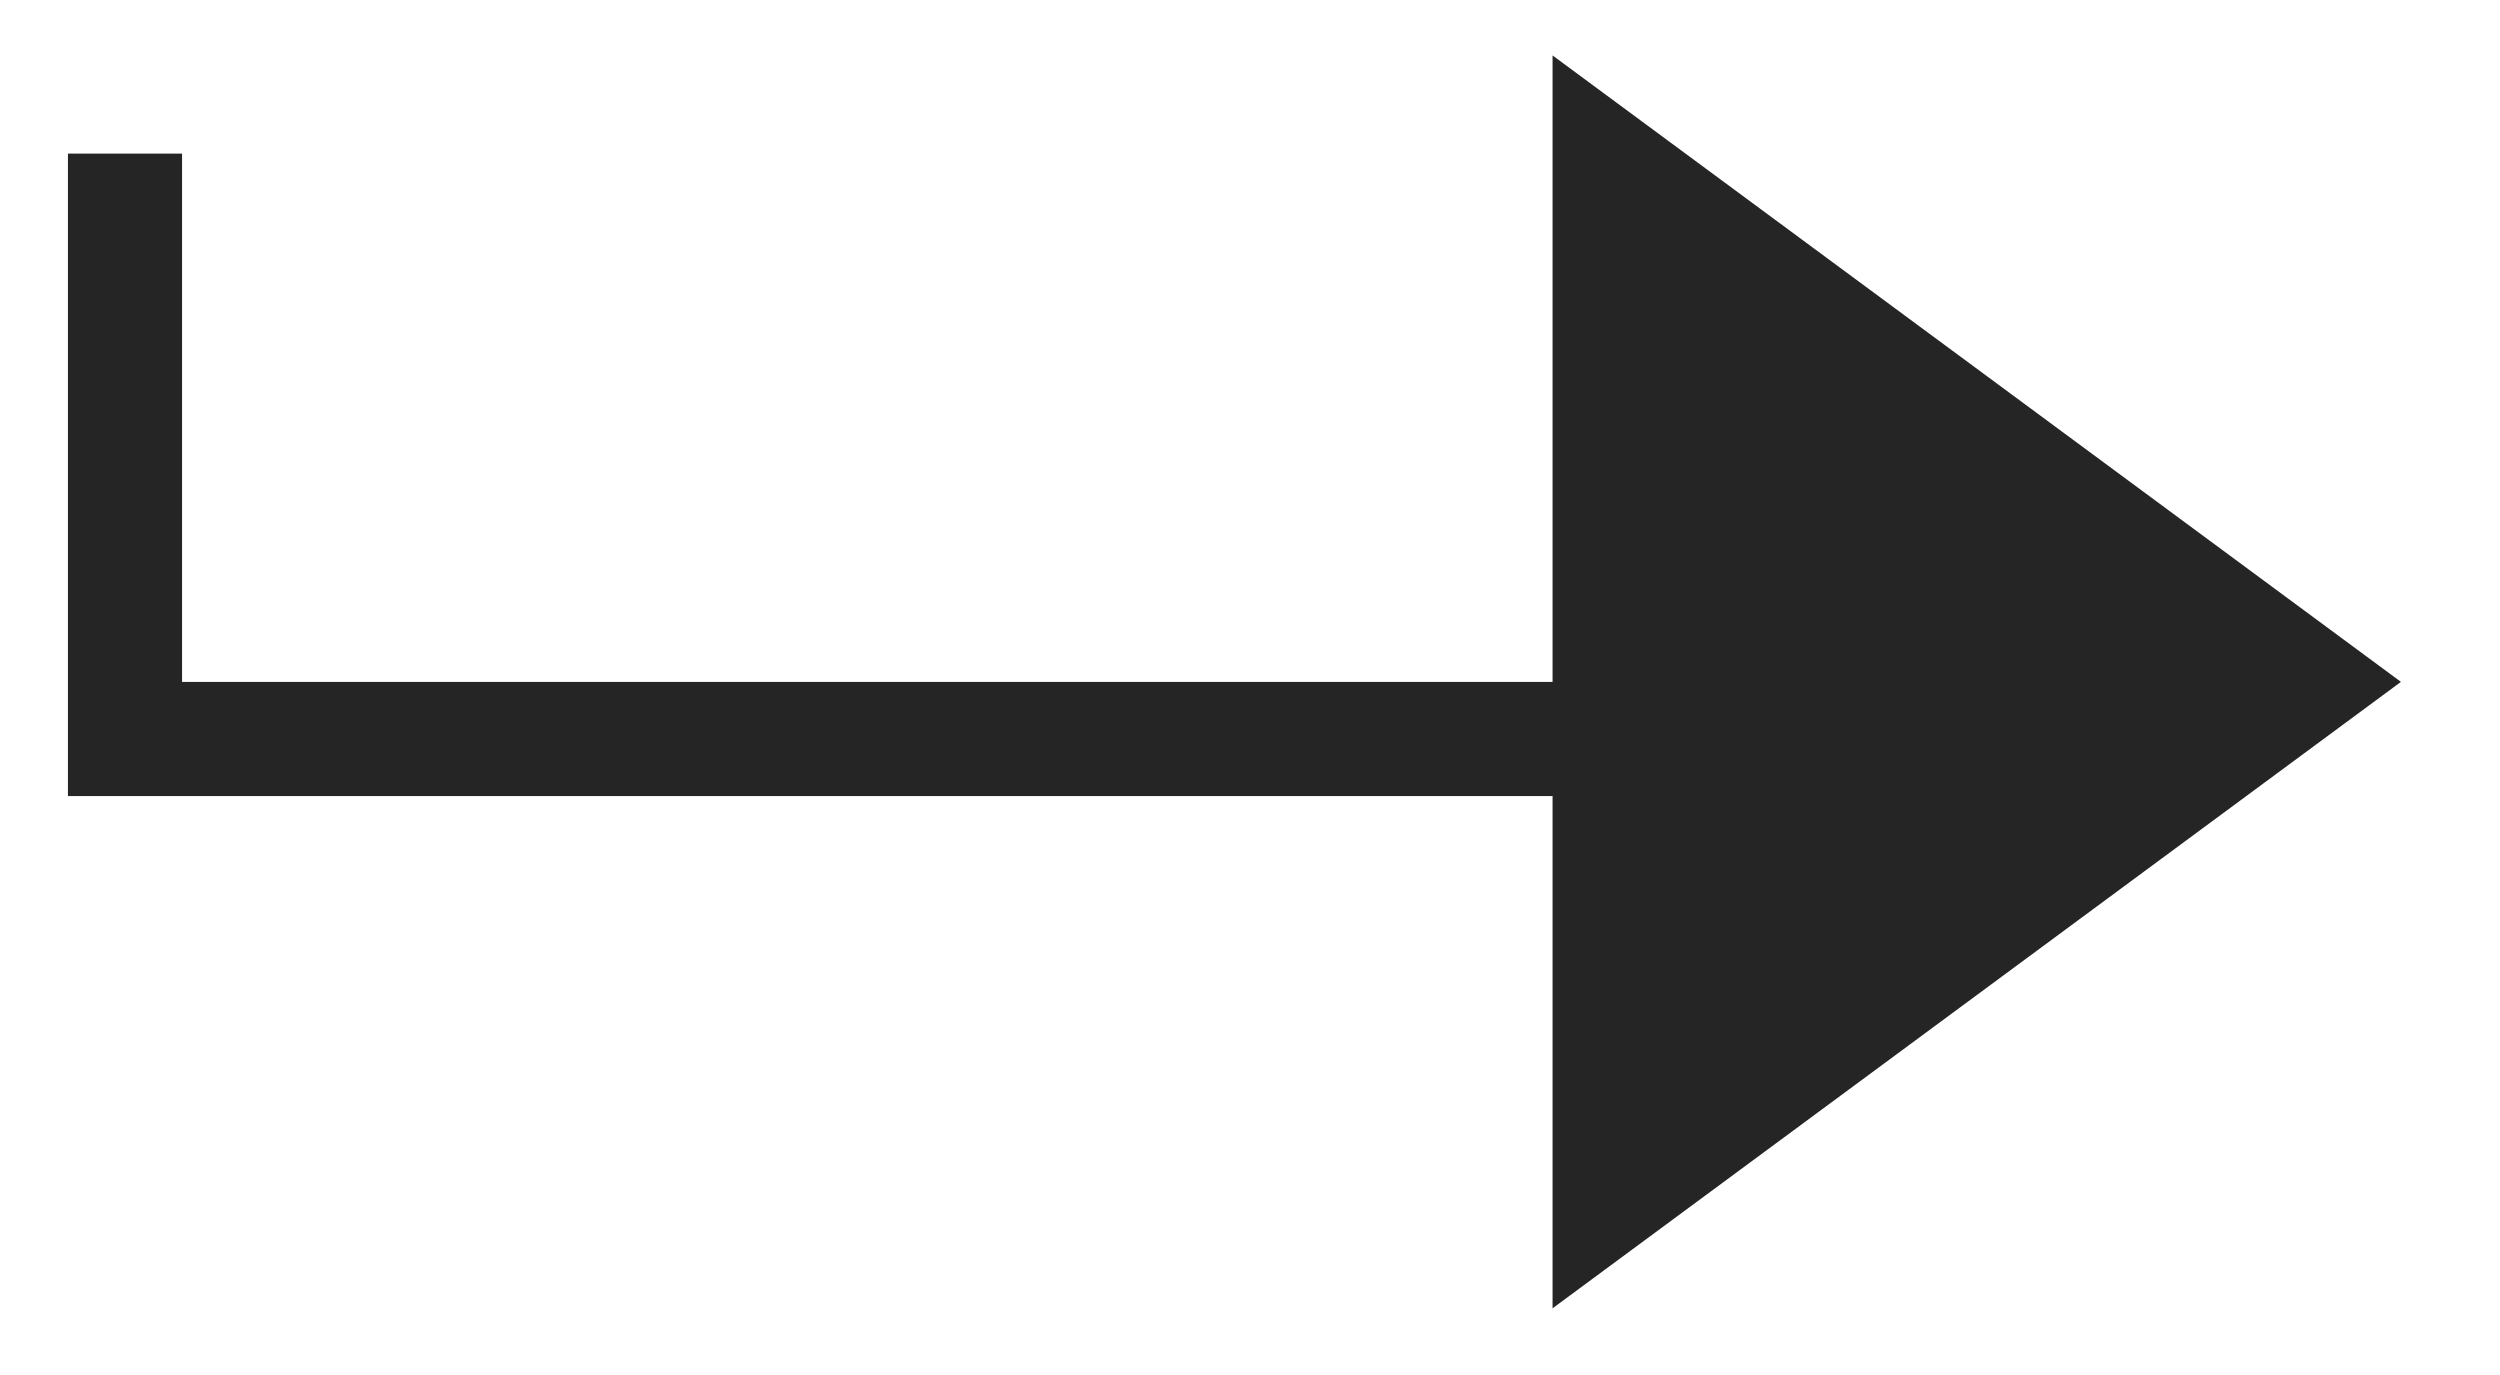
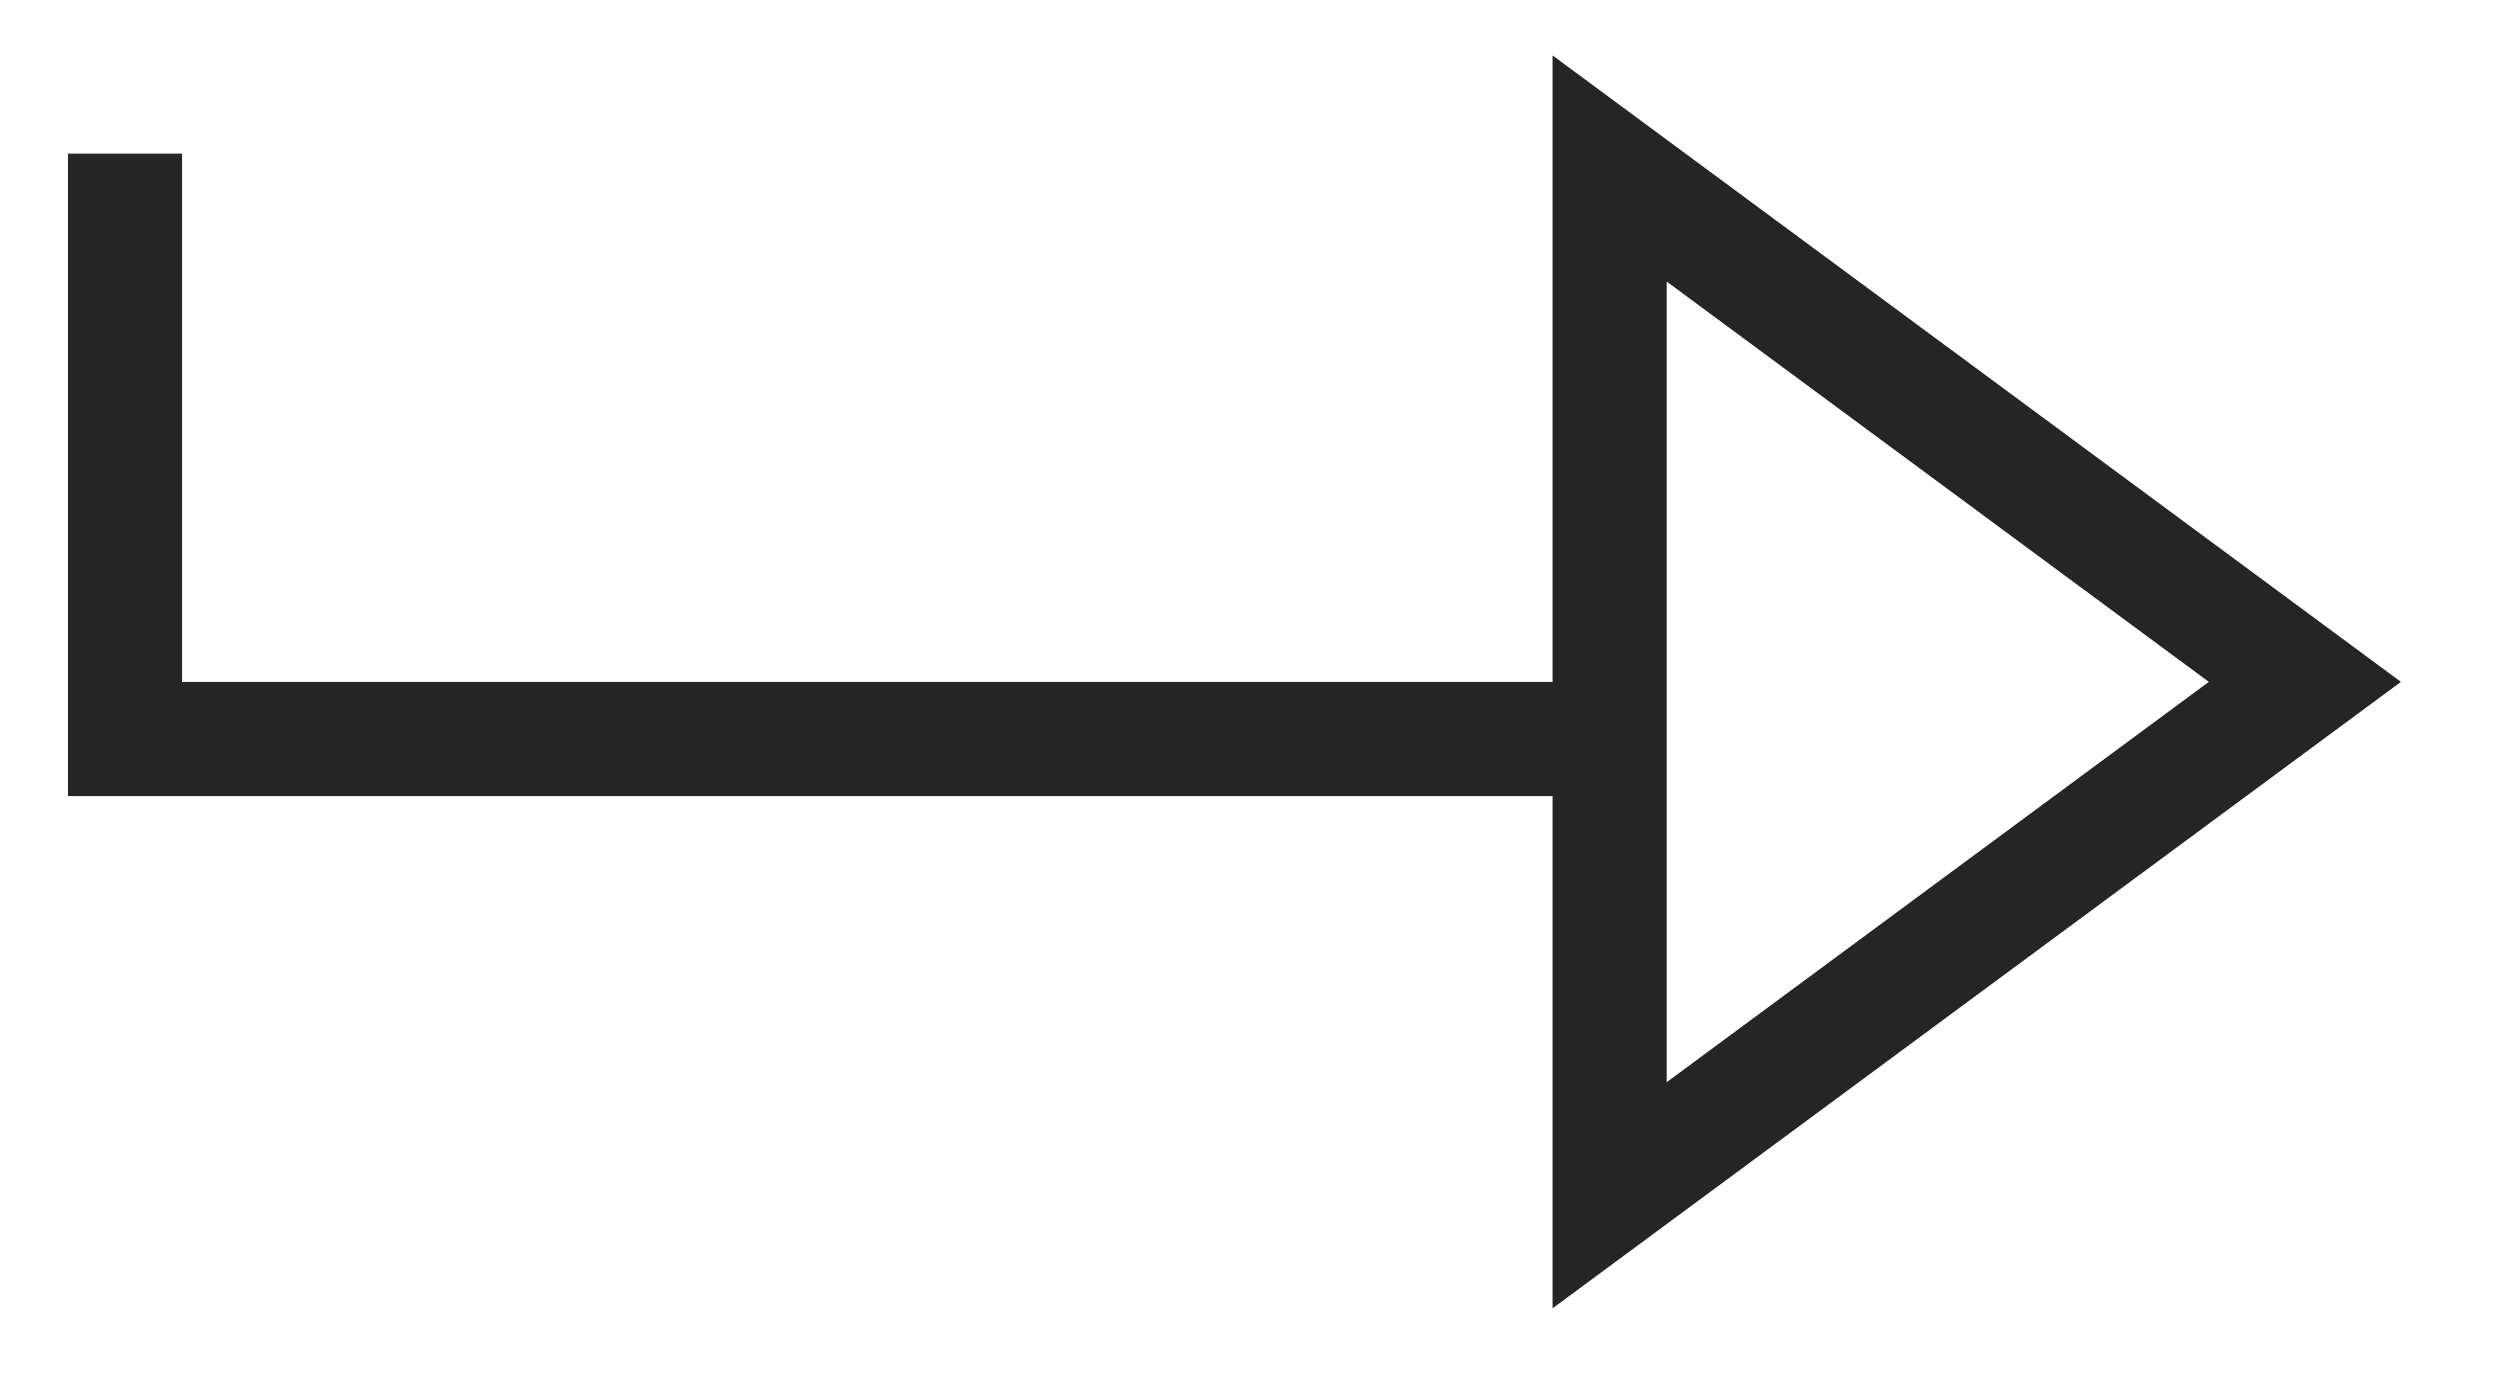
<svg xmlns="http://www.w3.org/2000/svg" width="20" height="11" viewBox="0 0 20 11" fill="none">
-   <path d="M12.877 1.348V5.912V9.562L18.439 5.455L12.877 1.348Z" fill="#252525" />
  <path d="M1 1.229V5.912H12.877M12.877 5.912V1.348L18.439 5.455L12.877 9.562V5.912Z" stroke="#252525" stroke-width="0.913" />
</svg>